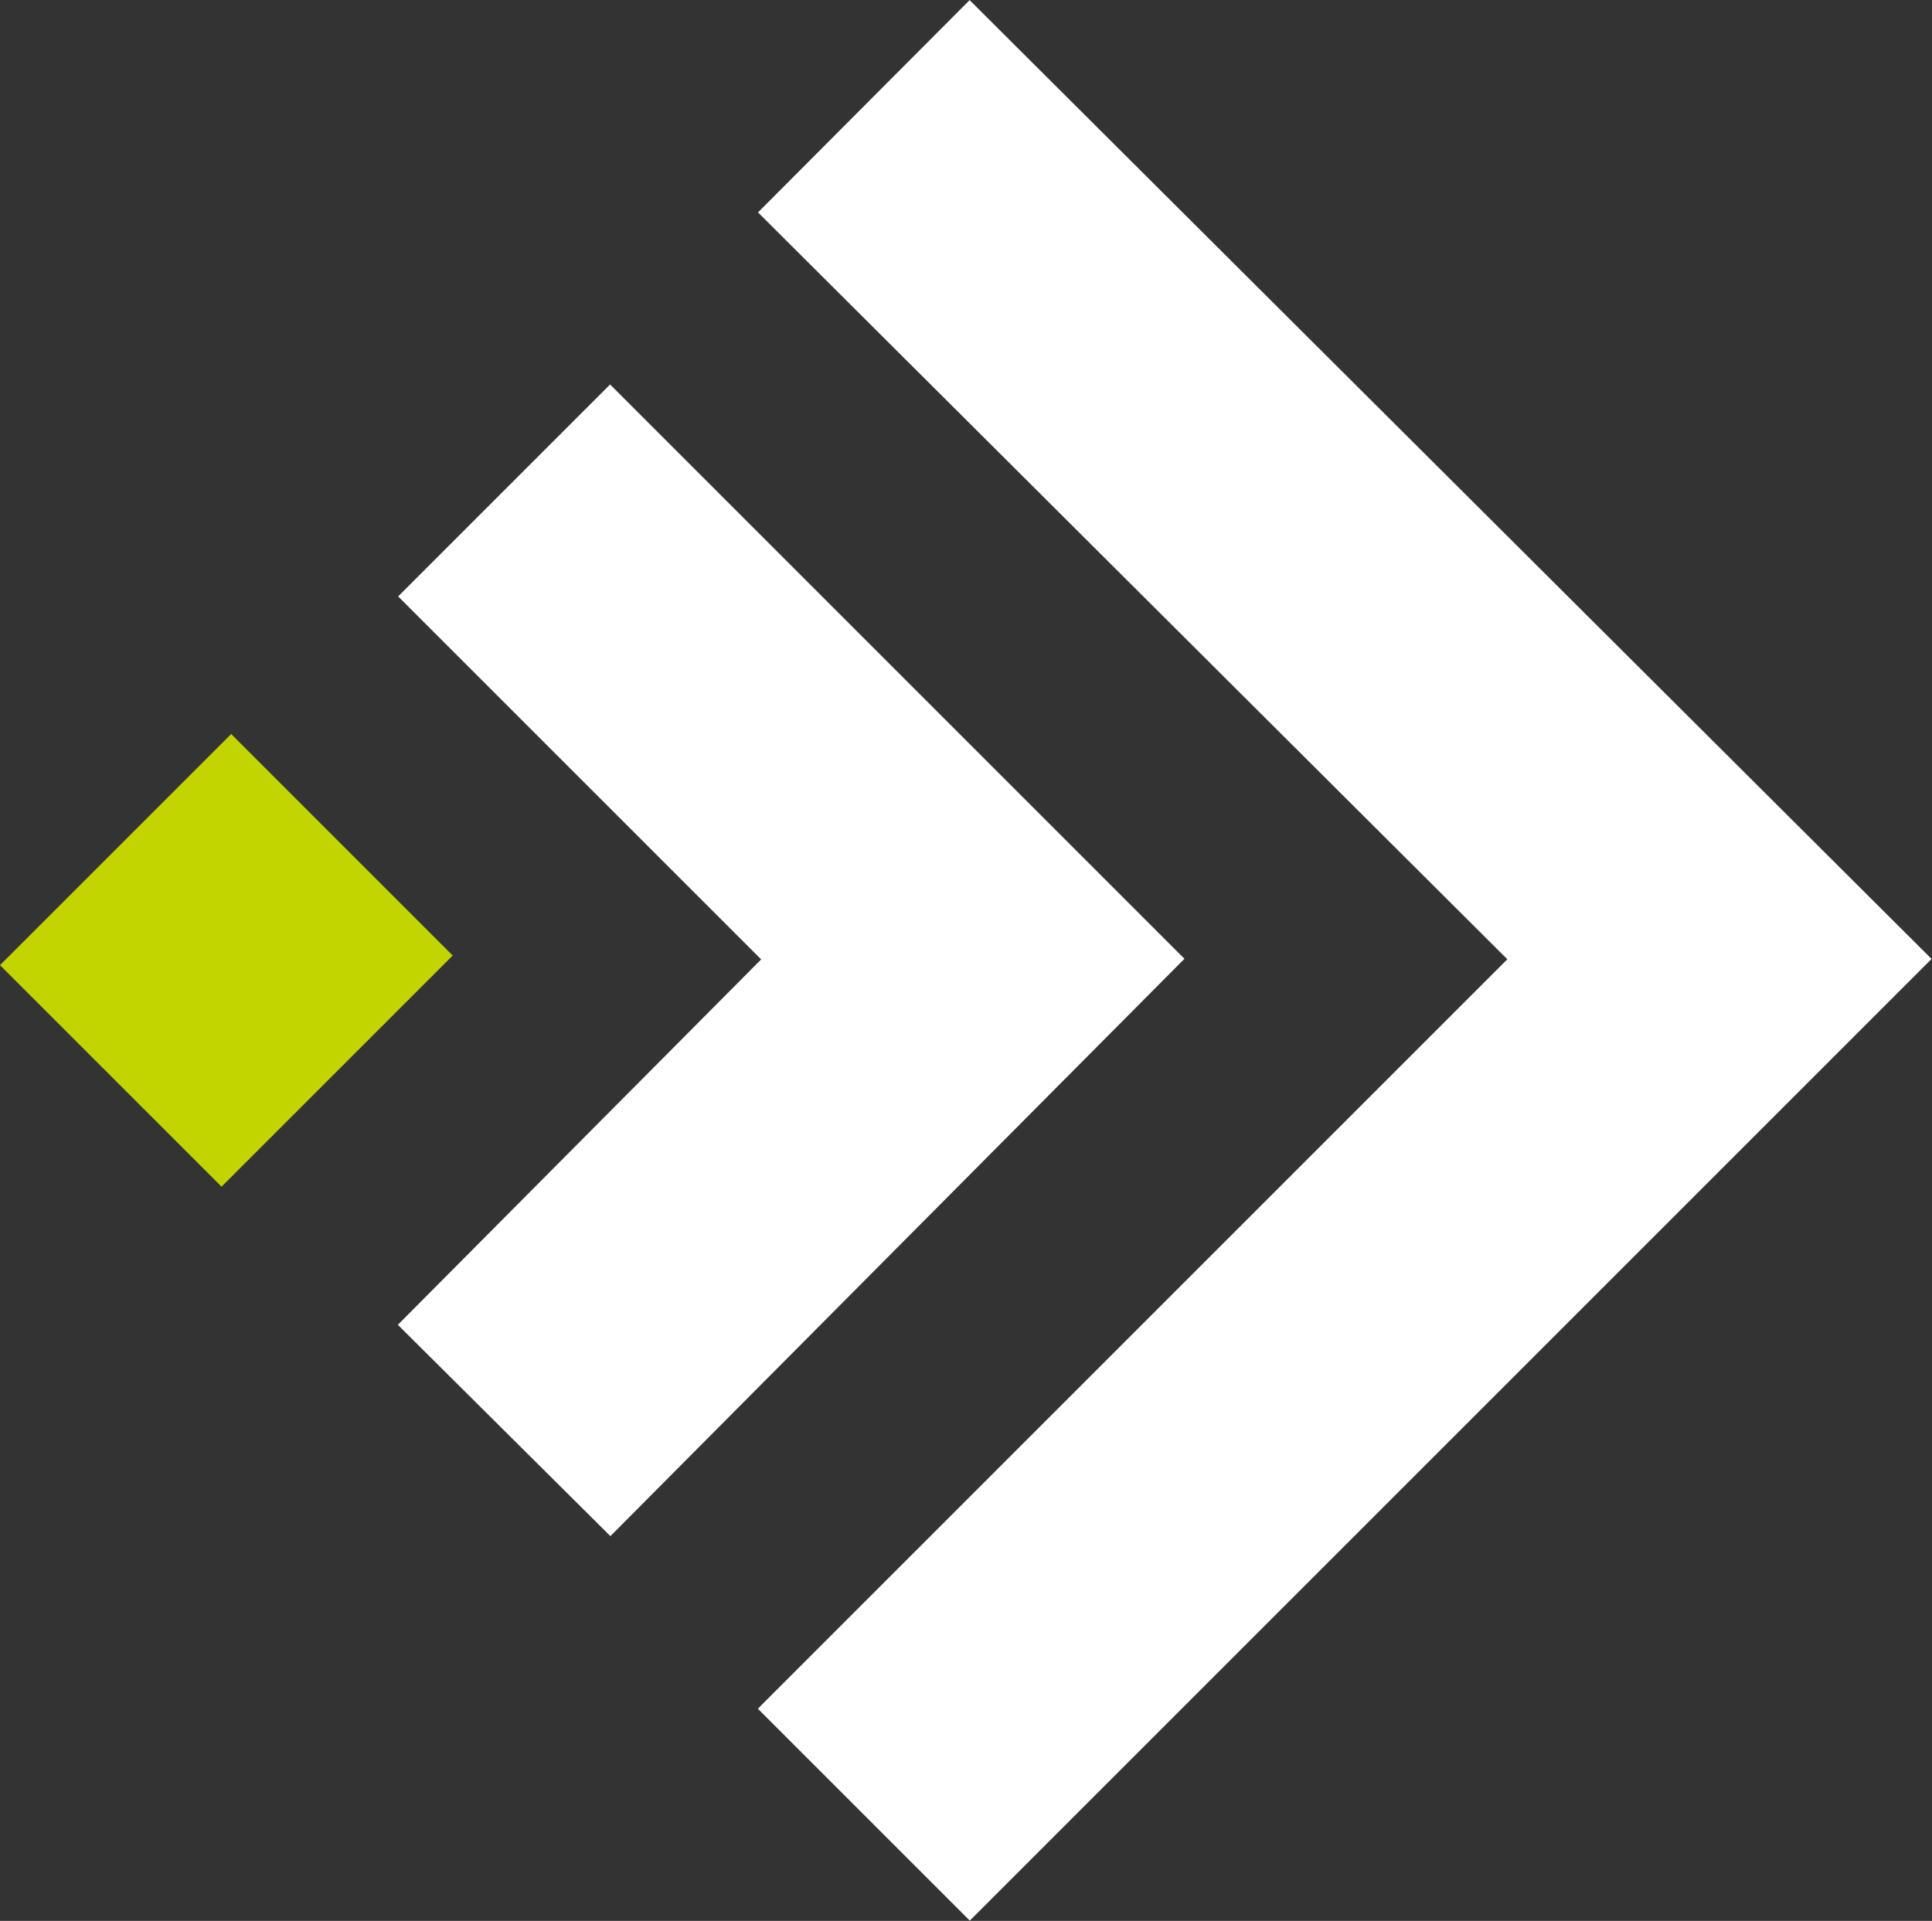
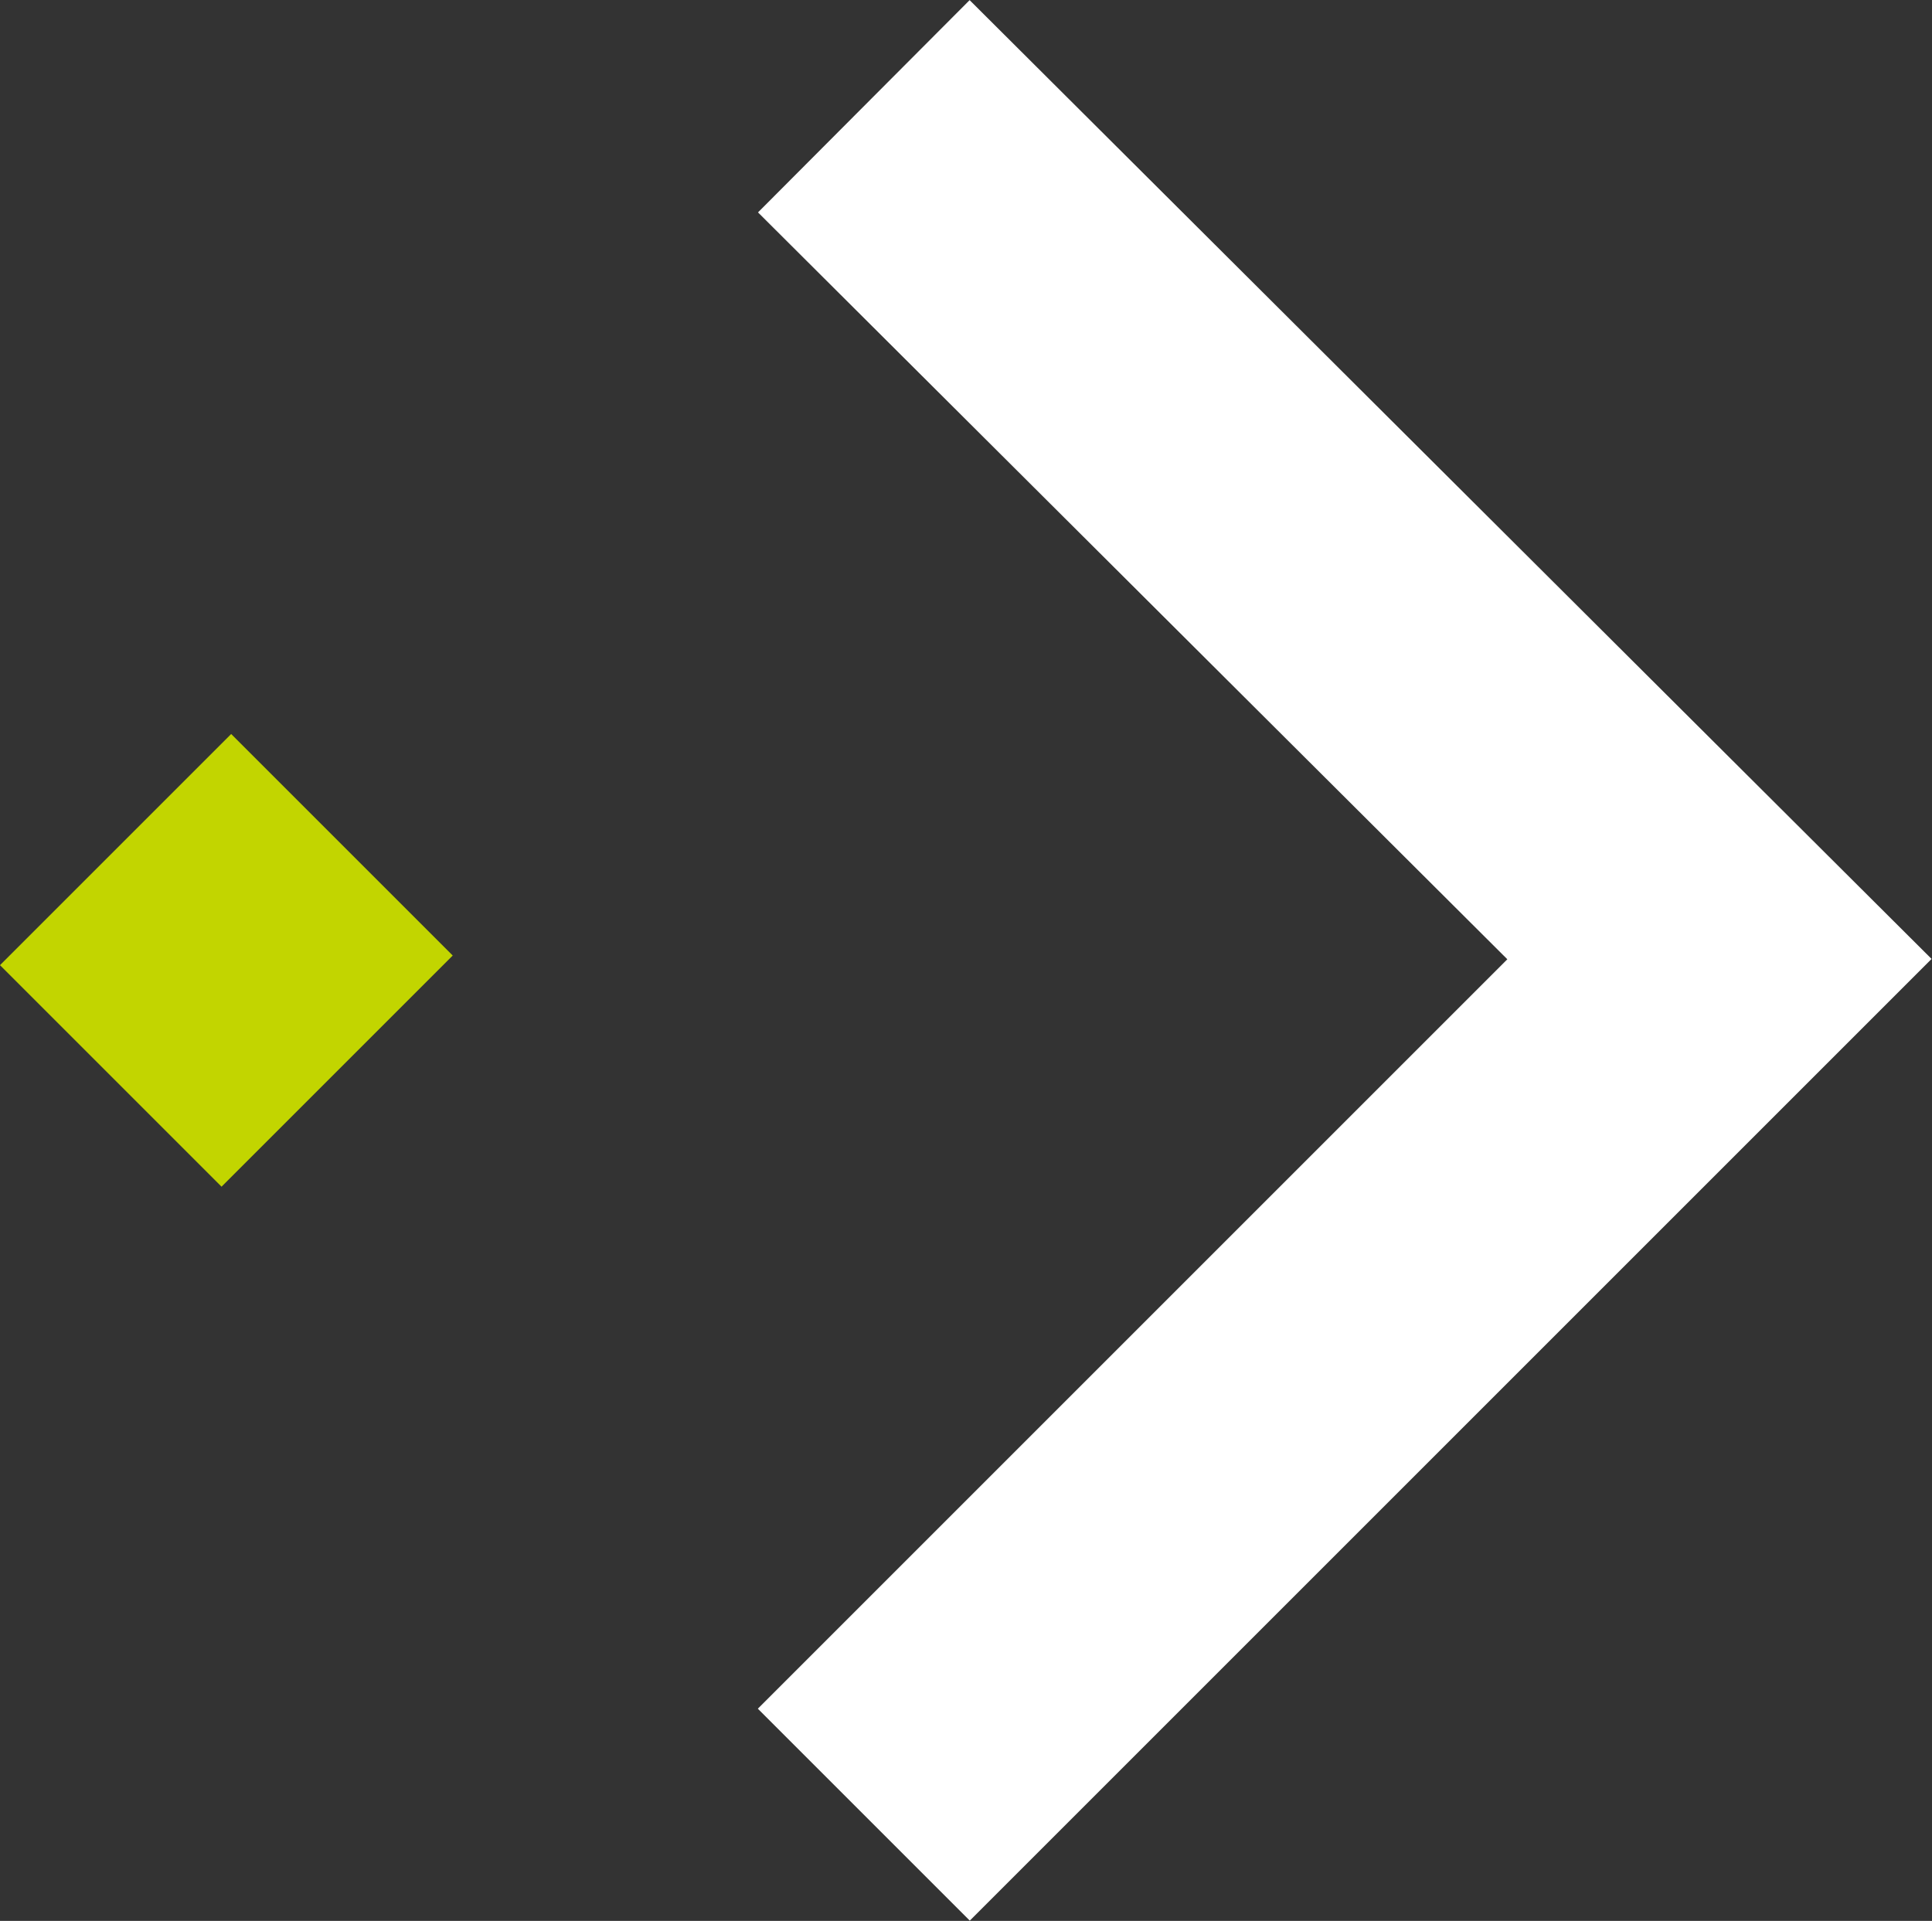
<svg xmlns="http://www.w3.org/2000/svg" version="1.1" id="Layer_1" x="0px" y="0px" viewBox="0 0 70.9 70.5" style="enable-background:new 0 0 70.9 70.5;" xml:space="preserve">
  <rect x="0" y="0" width="70.9" height="70.5" fill="#333333" stroke="none" />
  <style type="text/css">
	.st0{fill:none;stroke:#FFFFFF;stroke-width:11;stroke-miterlimit:10;}
	.st1{fill:#C2D500;}
</style>
  <g id="Layer_2_1_">
    <g id="Layer_1-2">
      <polyline class="st0" points="31.7,3.9 63.1,35.2 31.7,66.6   " />
-       <polyline class="st0" points="18.5,18 35.7,35.2 18.5,52.5   " />
      <rect x="2.3" y="29.5" transform="matrix(0.707 -0.707 0.707 0.707 -22.483 16.192)" class="st1" width="12" height="11.5" />
    </g>
  </g>
</svg>